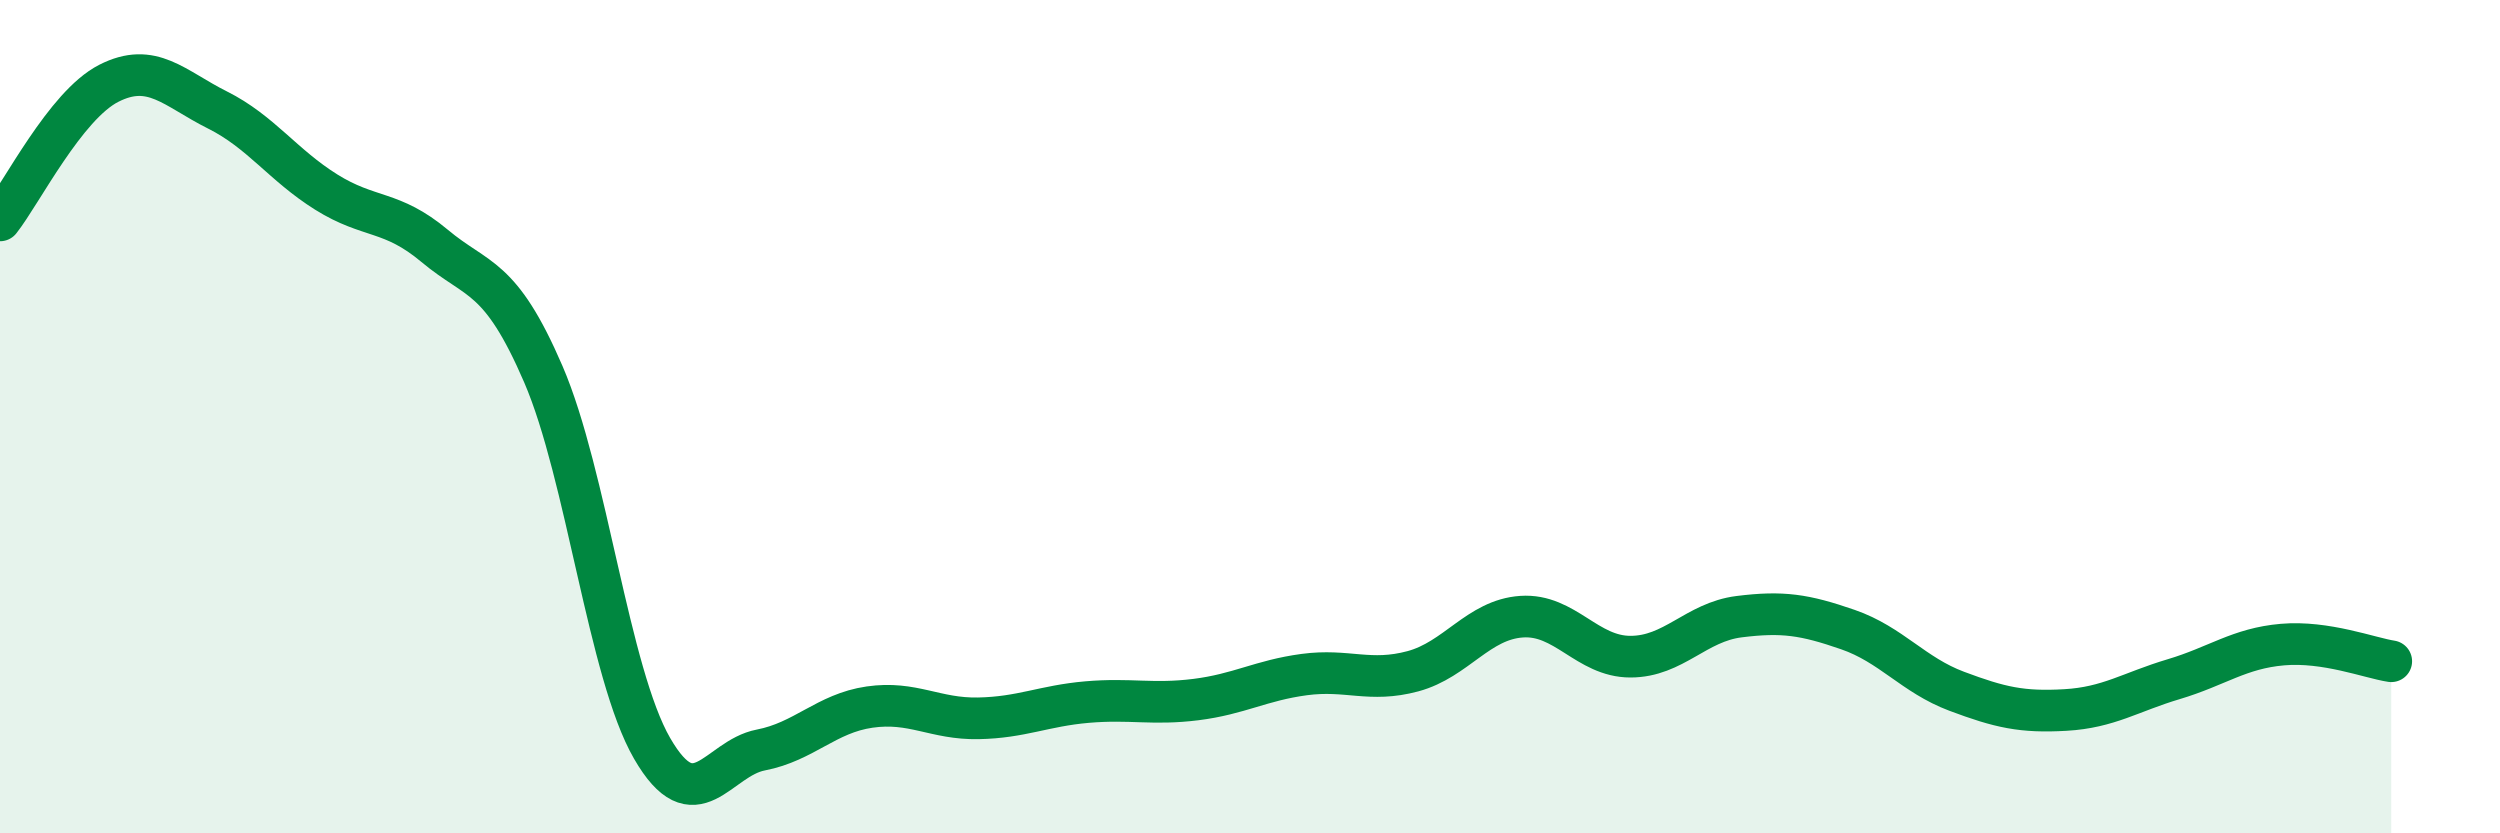
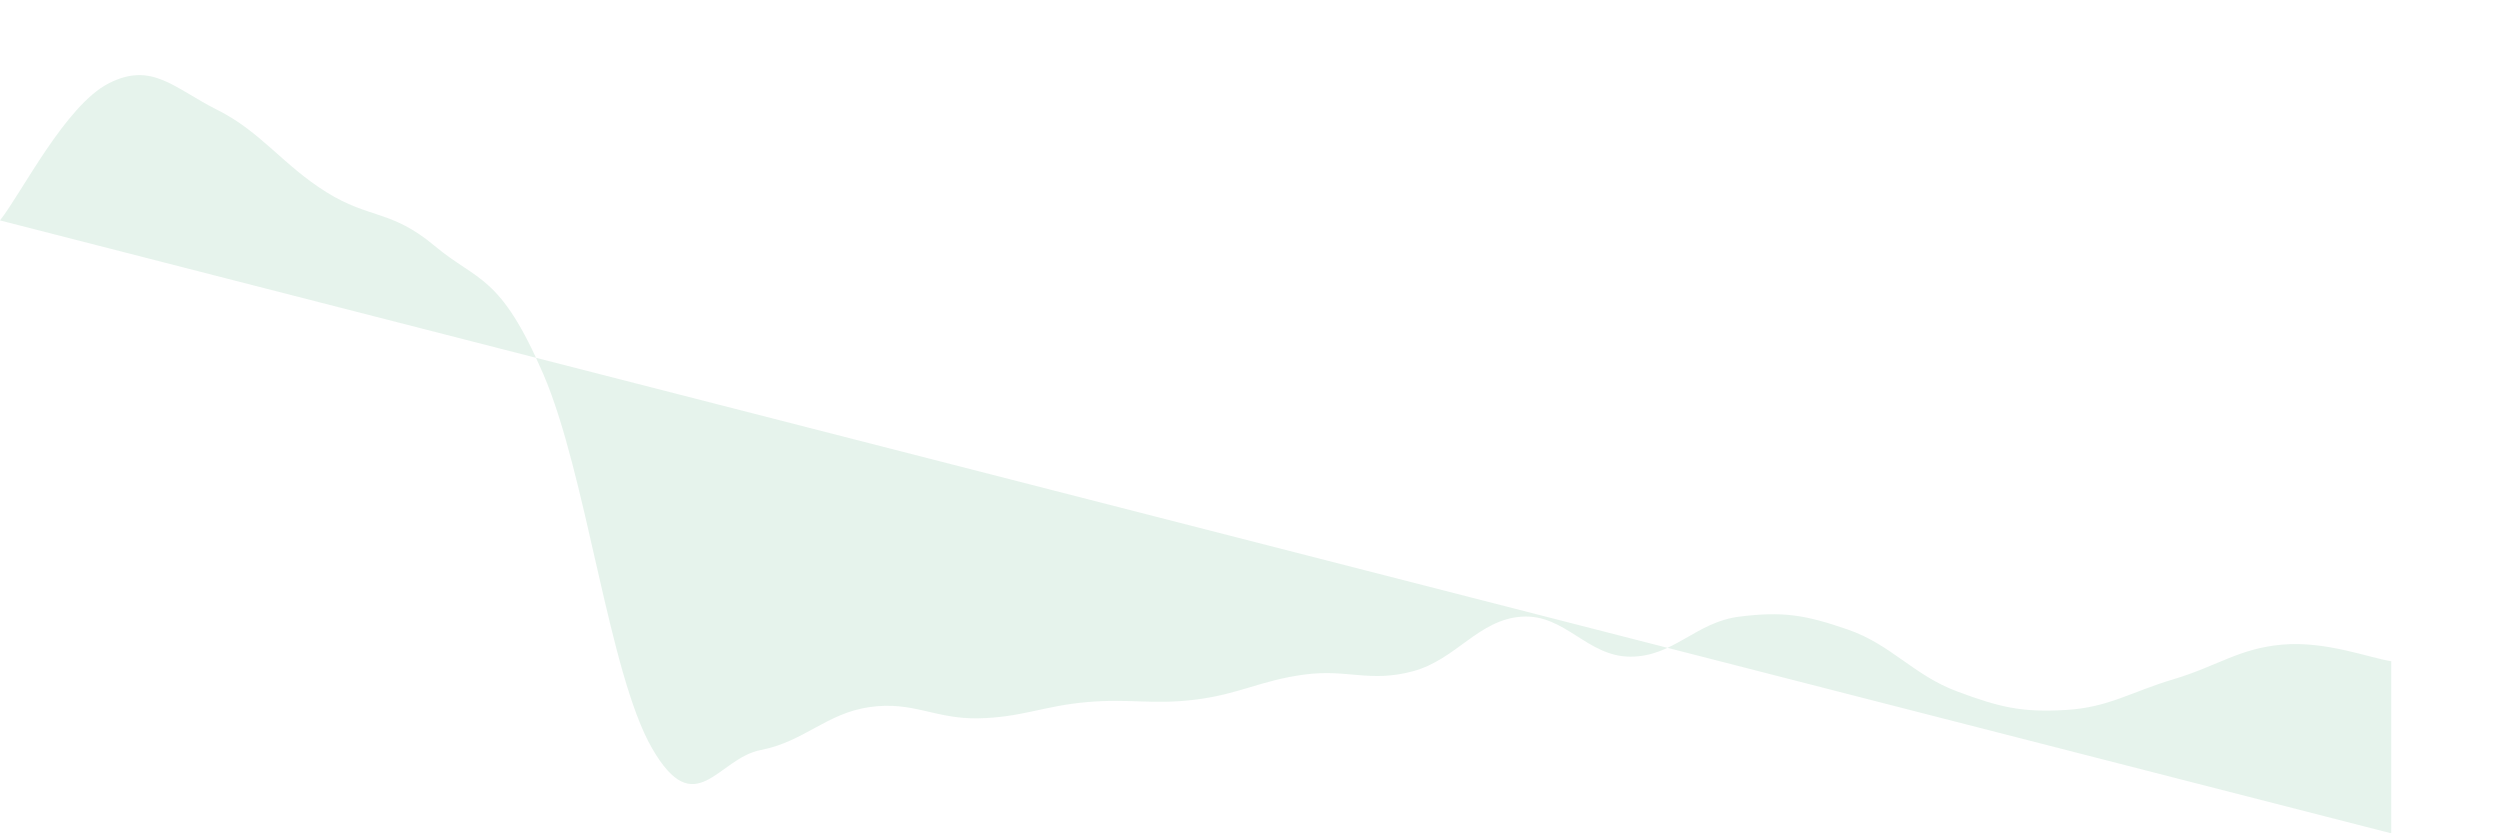
<svg xmlns="http://www.w3.org/2000/svg" width="60" height="20" viewBox="0 0 60 20">
-   <path d="M 0,5.29 C 0.52,4.63 1.57,2.53 2.61,2 C 3.65,1.47 4.18,2.12 5.22,2.64 C 6.26,3.16 6.79,3.96 7.83,4.61 C 8.87,5.26 9.39,5.03 10.43,5.9 C 11.47,6.77 12,6.57 13.04,8.98 C 14.08,11.39 14.61,16.16 15.65,17.96 C 16.69,19.76 17.22,18.2 18.26,18 C 19.3,17.8 19.83,17.12 20.87,16.97 C 21.91,16.82 22.44,17.26 23.48,17.24 C 24.52,17.22 25.05,16.94 26.09,16.85 C 27.13,16.76 27.66,16.92 28.7,16.79 C 29.74,16.66 30.26,16.33 31.3,16.19 C 32.34,16.05 32.87,16.39 33.91,16.11 C 34.95,15.83 35.48,14.87 36.52,14.8 C 37.56,14.73 38.09,15.76 39.13,15.76 C 40.17,15.76 40.7,14.93 41.74,14.8 C 42.78,14.67 43.31,14.75 44.35,15.11 C 45.39,15.47 45.92,16.2 46.96,16.59 C 48,16.98 48.53,17.1 49.57,17.04 C 50.61,16.98 51.13,16.61 52.17,16.3 C 53.21,15.99 53.74,15.56 54.78,15.47 C 55.82,15.38 56.87,15.79 57.39,15.87L57.39 20L0 20Z" fill="#008740" opacity="0.1" stroke-linecap="round" stroke-linejoin="round" />
-   <path d="M 0,5.29 C 0.52,4.63 1.57,2.53 2.61,2 C 3.65,1.47 4.18,2.12 5.22,2.64 C 6.26,3.16 6.79,3.96 7.83,4.61 C 8.87,5.26 9.39,5.03 10.43,5.9 C 11.47,6.77 12,6.57 13.04,8.98 C 14.08,11.39 14.61,16.16 15.65,17.96 C 16.69,19.76 17.22,18.2 18.26,18 C 19.3,17.8 19.83,17.12 20.87,16.97 C 21.91,16.82 22.44,17.26 23.48,17.24 C 24.52,17.22 25.05,16.94 26.09,16.85 C 27.13,16.76 27.66,16.92 28.7,16.79 C 29.74,16.66 30.26,16.33 31.3,16.19 C 32.34,16.05 32.87,16.39 33.91,16.11 C 34.95,15.83 35.48,14.87 36.52,14.8 C 37.56,14.73 38.09,15.76 39.13,15.76 C 40.17,15.76 40.7,14.93 41.74,14.8 C 42.78,14.67 43.31,14.75 44.35,15.11 C 45.39,15.47 45.92,16.2 46.96,16.59 C 48,16.98 48.53,17.1 49.57,17.04 C 50.61,16.98 51.13,16.61 52.17,16.3 C 53.21,15.99 53.74,15.56 54.78,15.47 C 55.82,15.38 56.87,15.79 57.39,15.87" stroke="#008740" stroke-width="1" fill="none" stroke-linecap="round" stroke-linejoin="round" />
+   <path d="M 0,5.29 C 0.52,4.63 1.57,2.53 2.61,2 C 3.65,1.47 4.18,2.12 5.22,2.64 C 6.26,3.16 6.79,3.96 7.83,4.61 C 8.87,5.26 9.39,5.03 10.43,5.9 C 11.47,6.77 12,6.57 13.04,8.98 C 14.08,11.39 14.61,16.16 15.65,17.96 C 16.69,19.76 17.22,18.2 18.26,18 C 19.3,17.8 19.83,17.12 20.87,16.97 C 21.91,16.82 22.44,17.26 23.48,17.24 C 24.52,17.22 25.05,16.94 26.09,16.85 C 27.13,16.76 27.66,16.92 28.7,16.79 C 29.74,16.66 30.26,16.33 31.3,16.19 C 32.34,16.05 32.87,16.39 33.91,16.11 C 34.95,15.83 35.48,14.87 36.52,14.8 C 37.56,14.73 38.09,15.76 39.13,15.76 C 40.17,15.76 40.7,14.93 41.74,14.8 C 42.78,14.67 43.31,14.75 44.35,15.11 C 45.39,15.47 45.92,16.2 46.96,16.59 C 48,16.98 48.53,17.1 49.57,17.04 C 50.61,16.98 51.13,16.61 52.17,16.3 C 53.21,15.99 53.74,15.56 54.78,15.47 C 55.82,15.38 56.87,15.79 57.39,15.87L57.39 20Z" fill="#008740" opacity="0.1" stroke-linecap="round" stroke-linejoin="round" />
</svg>